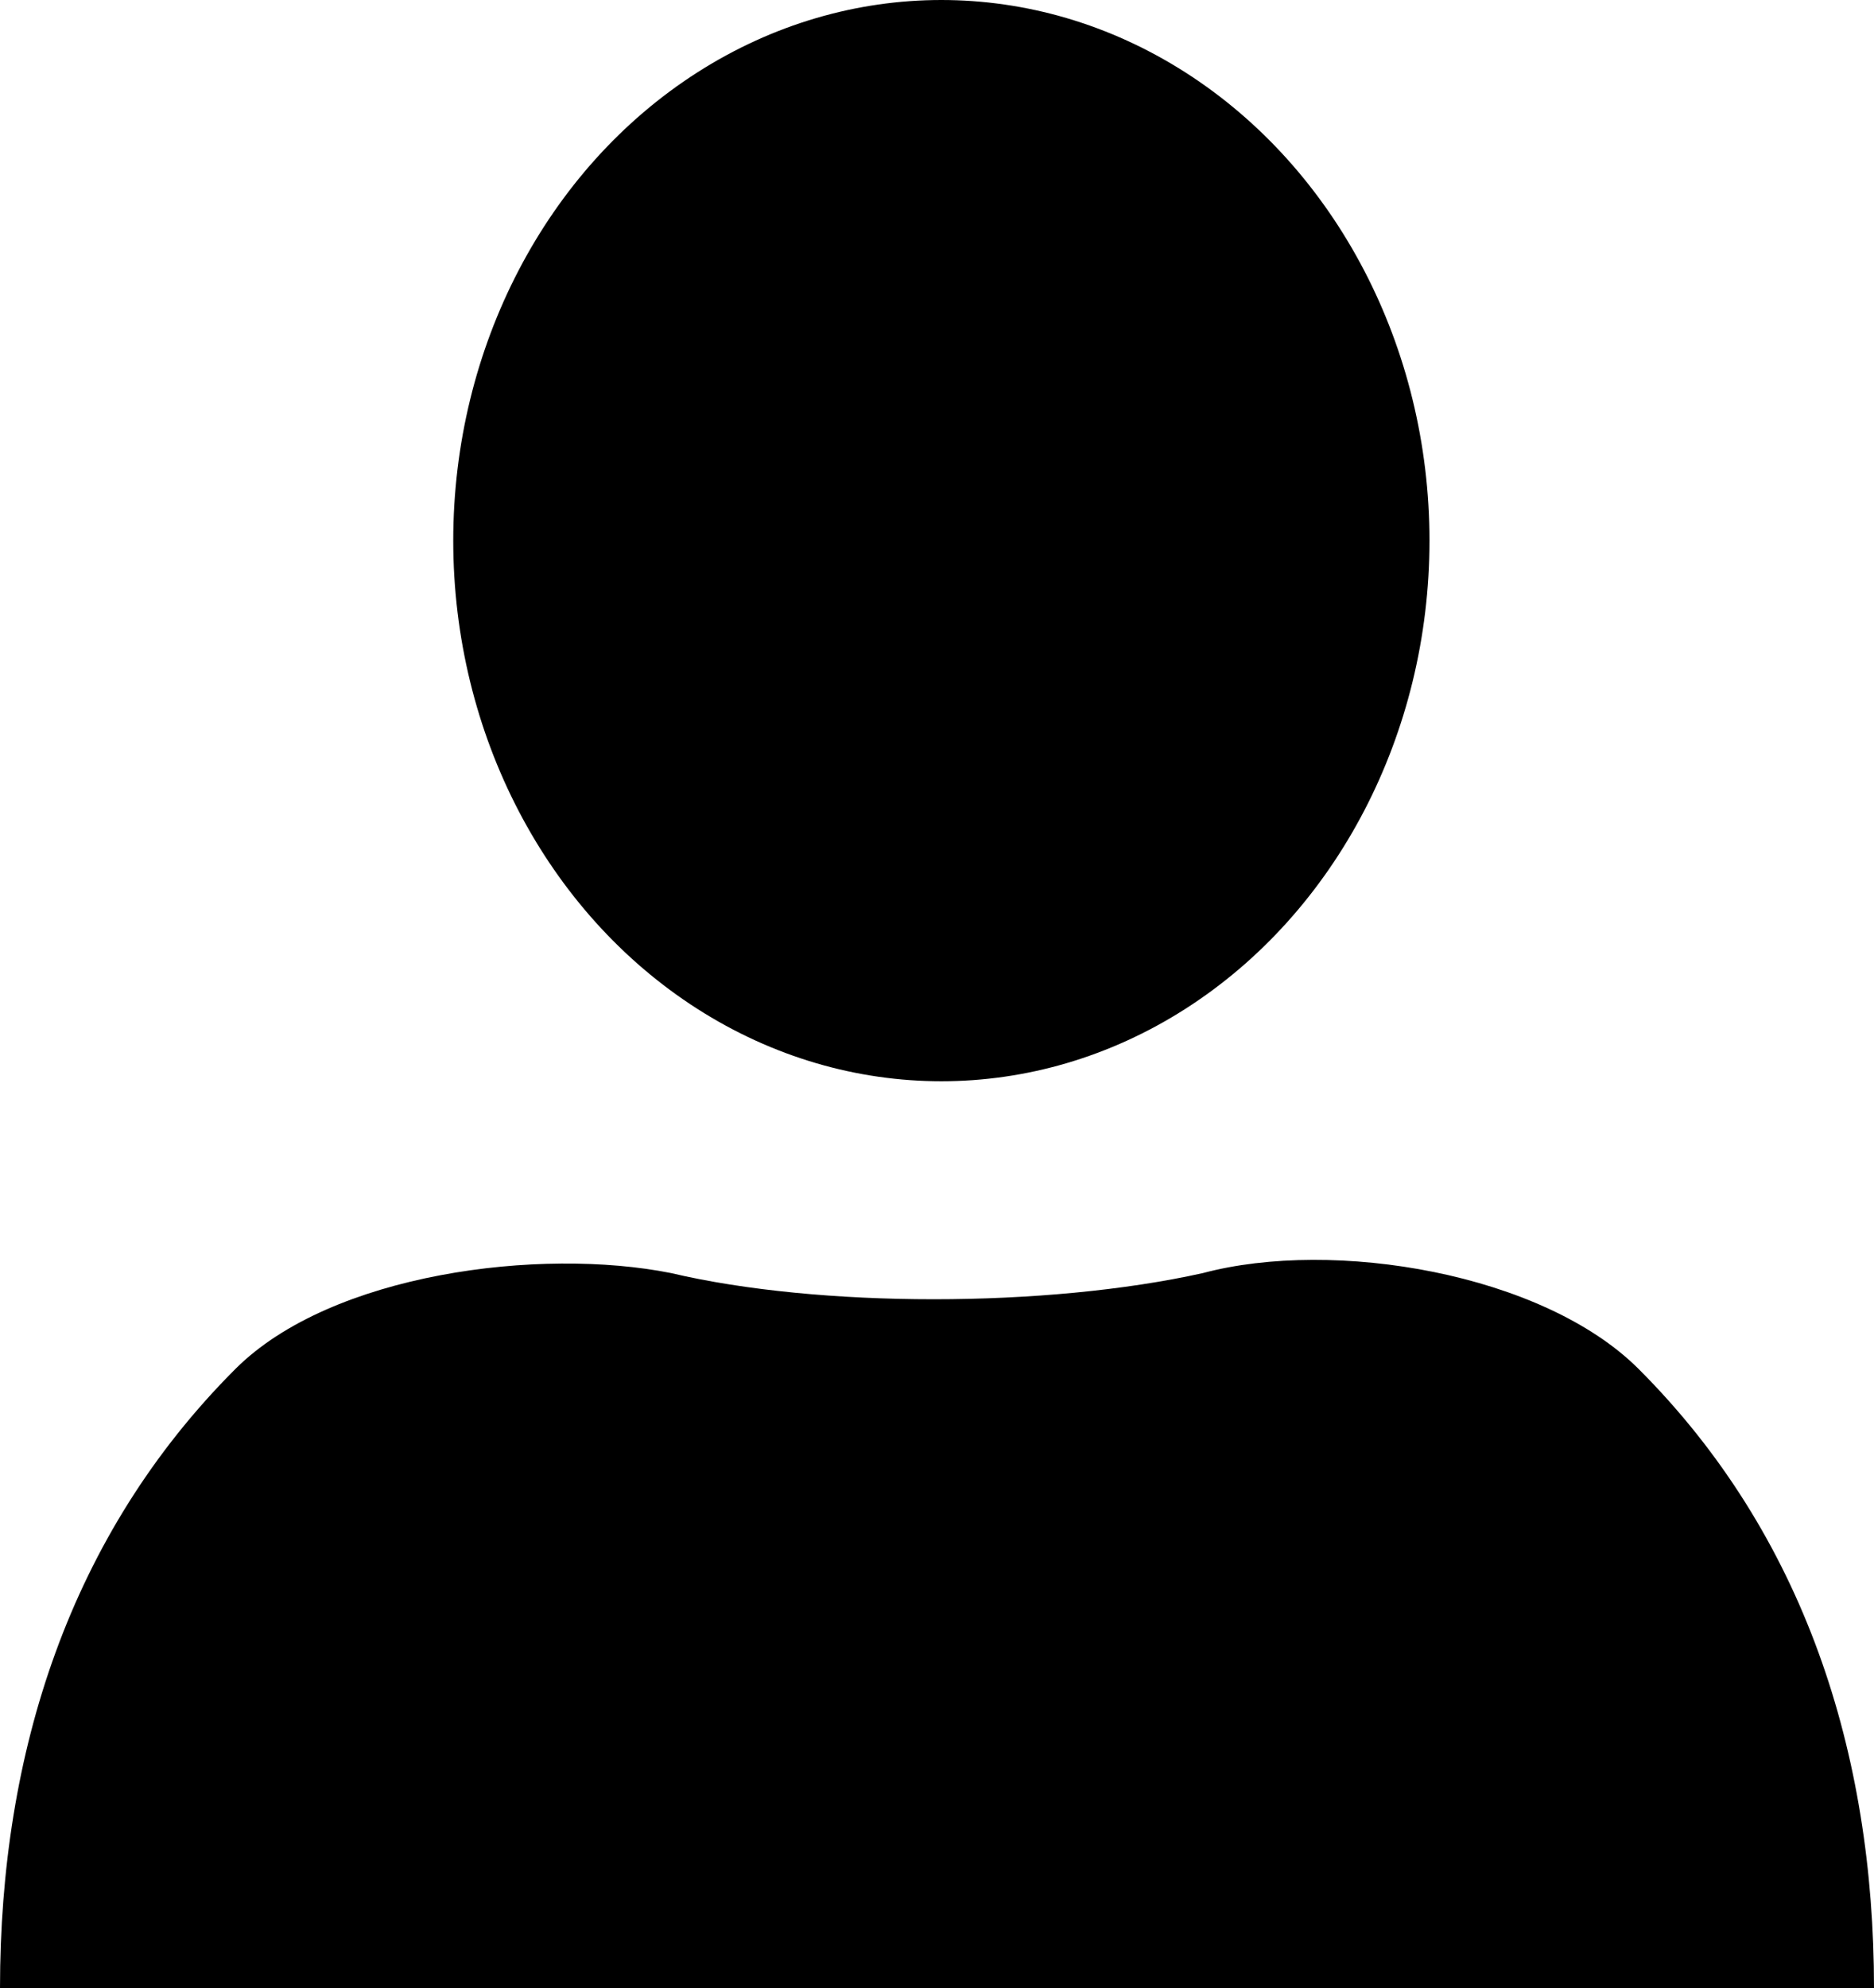
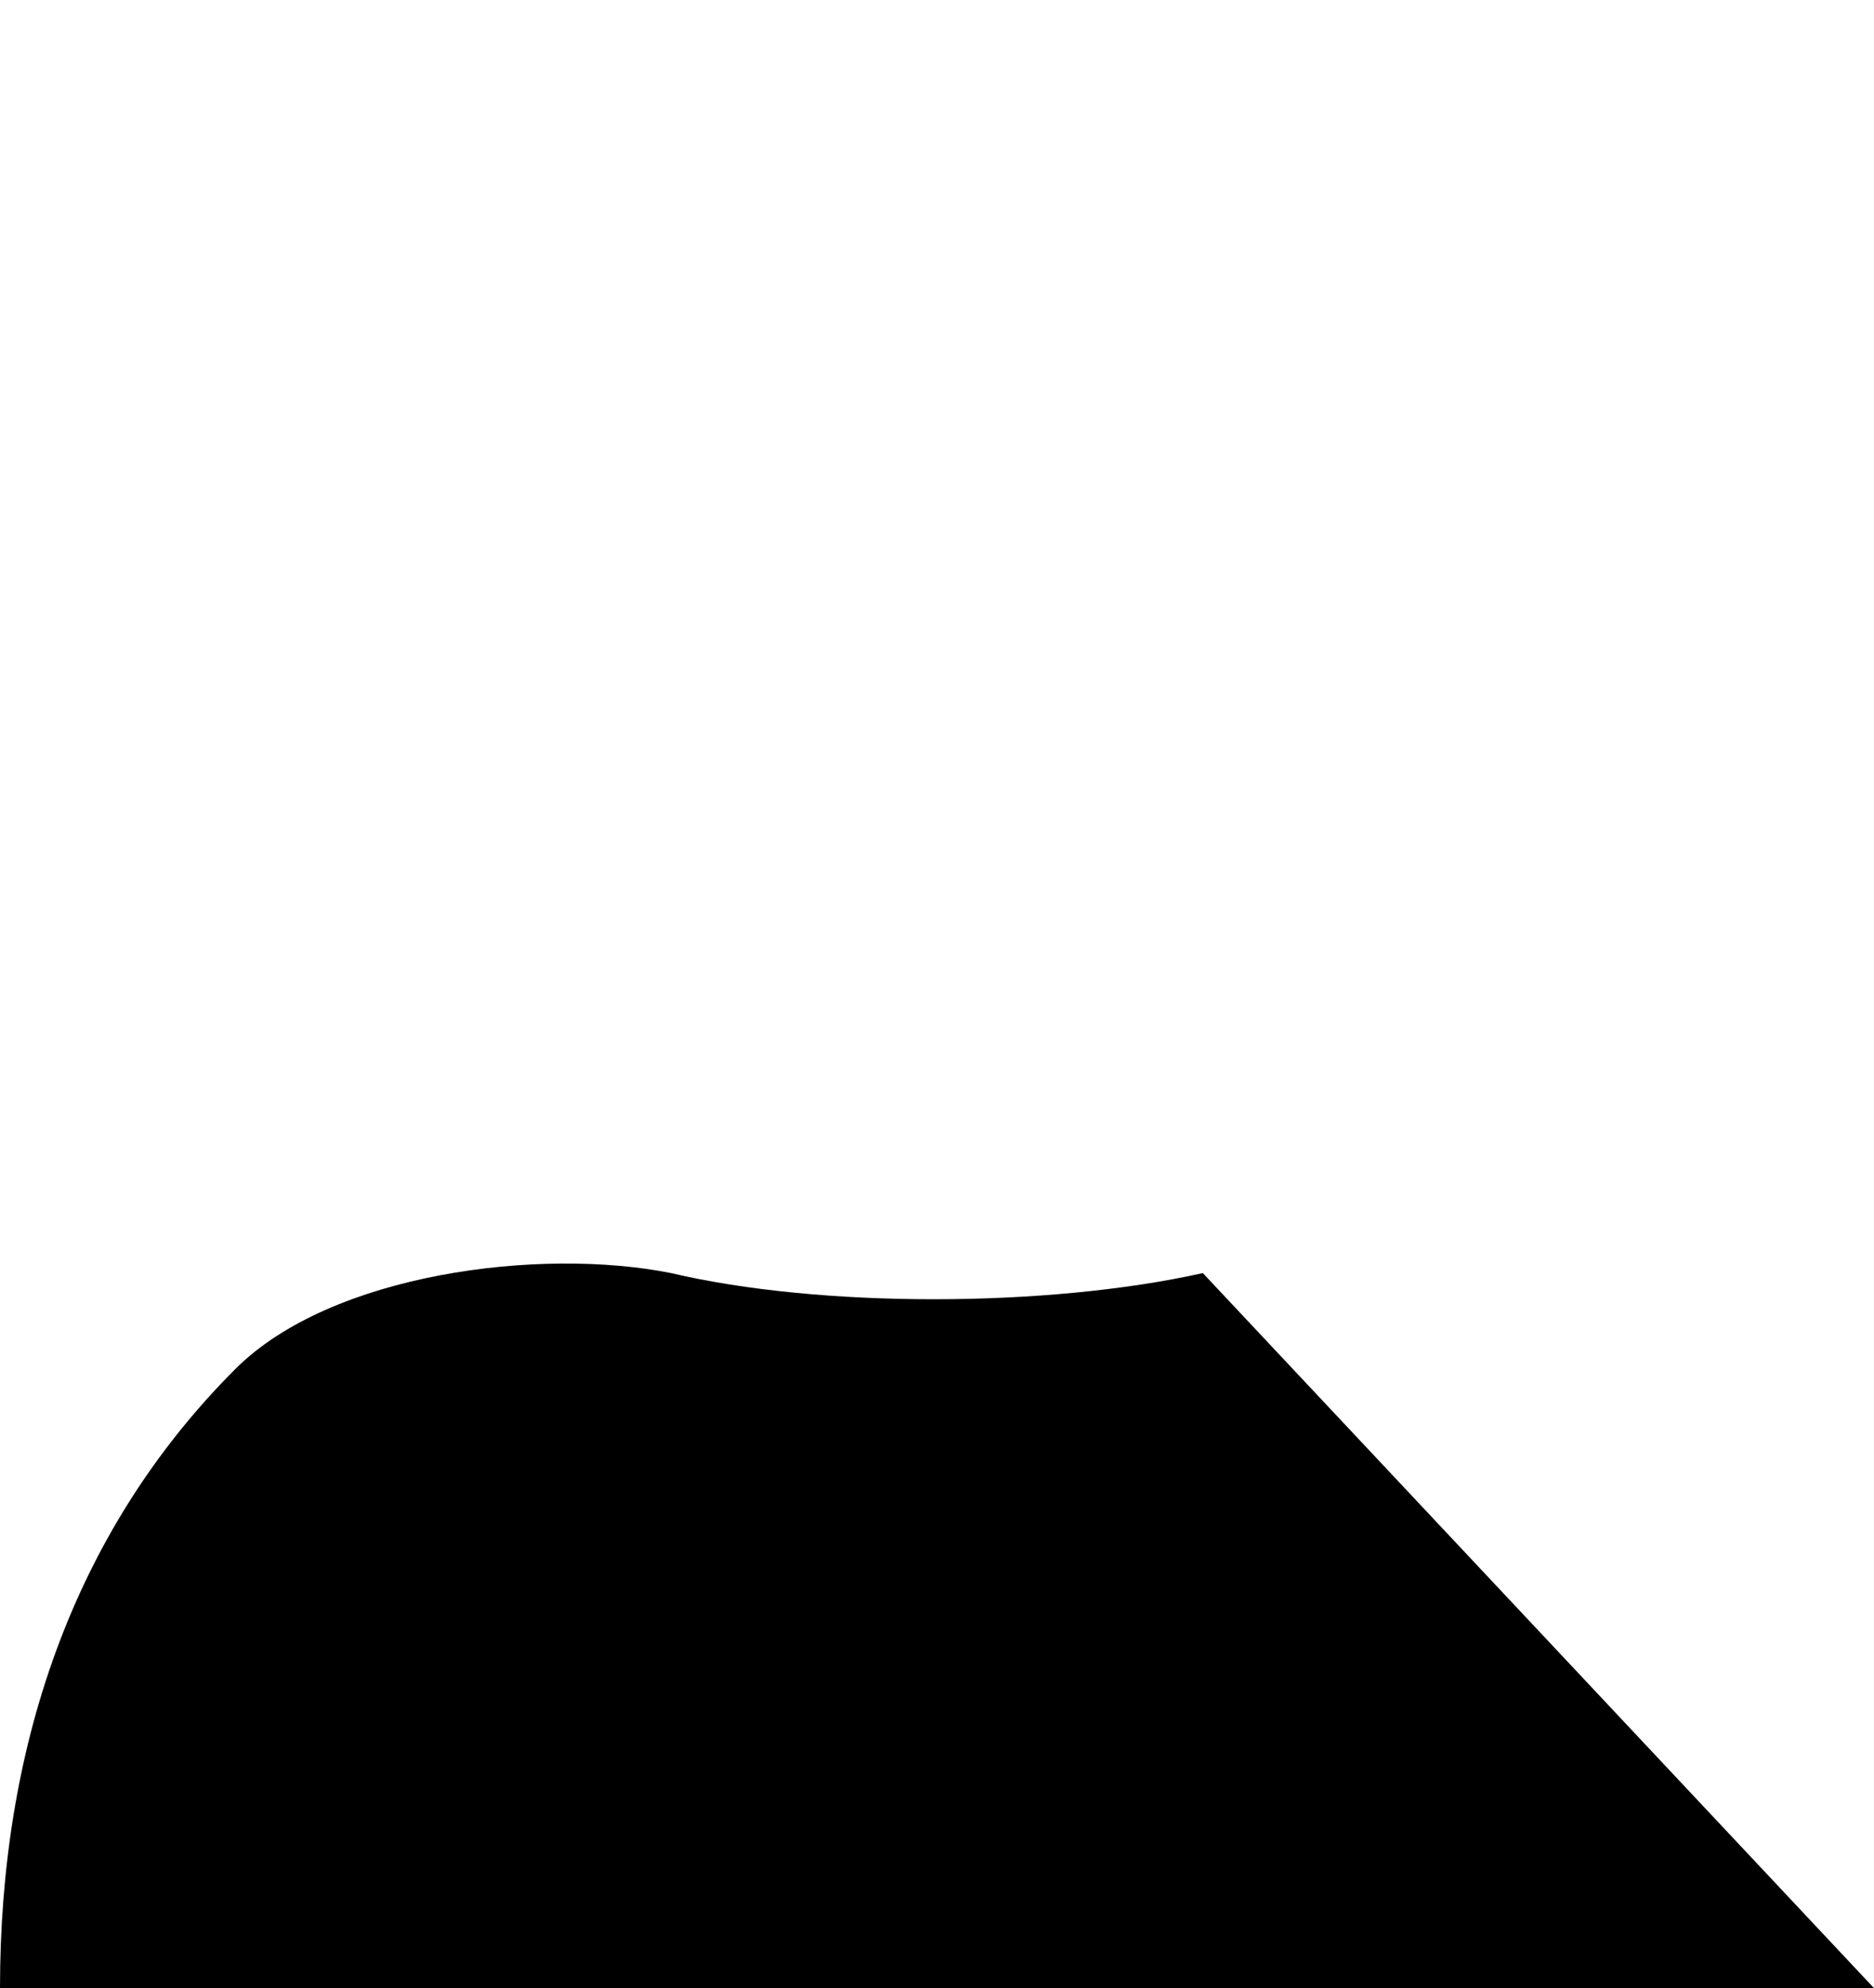
<svg xmlns="http://www.w3.org/2000/svg" width="21.5" height="22.8" version="1.1" viewBox="0 0 21.5 22.8">
  <g>
    <g id="ol">
-       <path d="M13.8,14.6c-1.8.4-4.4.4-6.1,0-1.5-.3-3.9,0-5,1.1-1.9,1.9-2.7,4.4-2.7,7.1h21.5c0-2.7-.8-5.2-2.7-7.1-1.1-1.1-3.5-1.5-5-1.1h0Z" />
-       <ellipse cx="10.8" cy="6.2" rx="5.6" ry="6.2" />
+       <path d="M13.8,14.6c-1.8.4-4.4.4-6.1,0-1.5-.3-3.9,0-5,1.1-1.9,1.9-2.7,4.4-2.7,7.1h21.5h0Z" />
    </g>
  </g>
</svg>